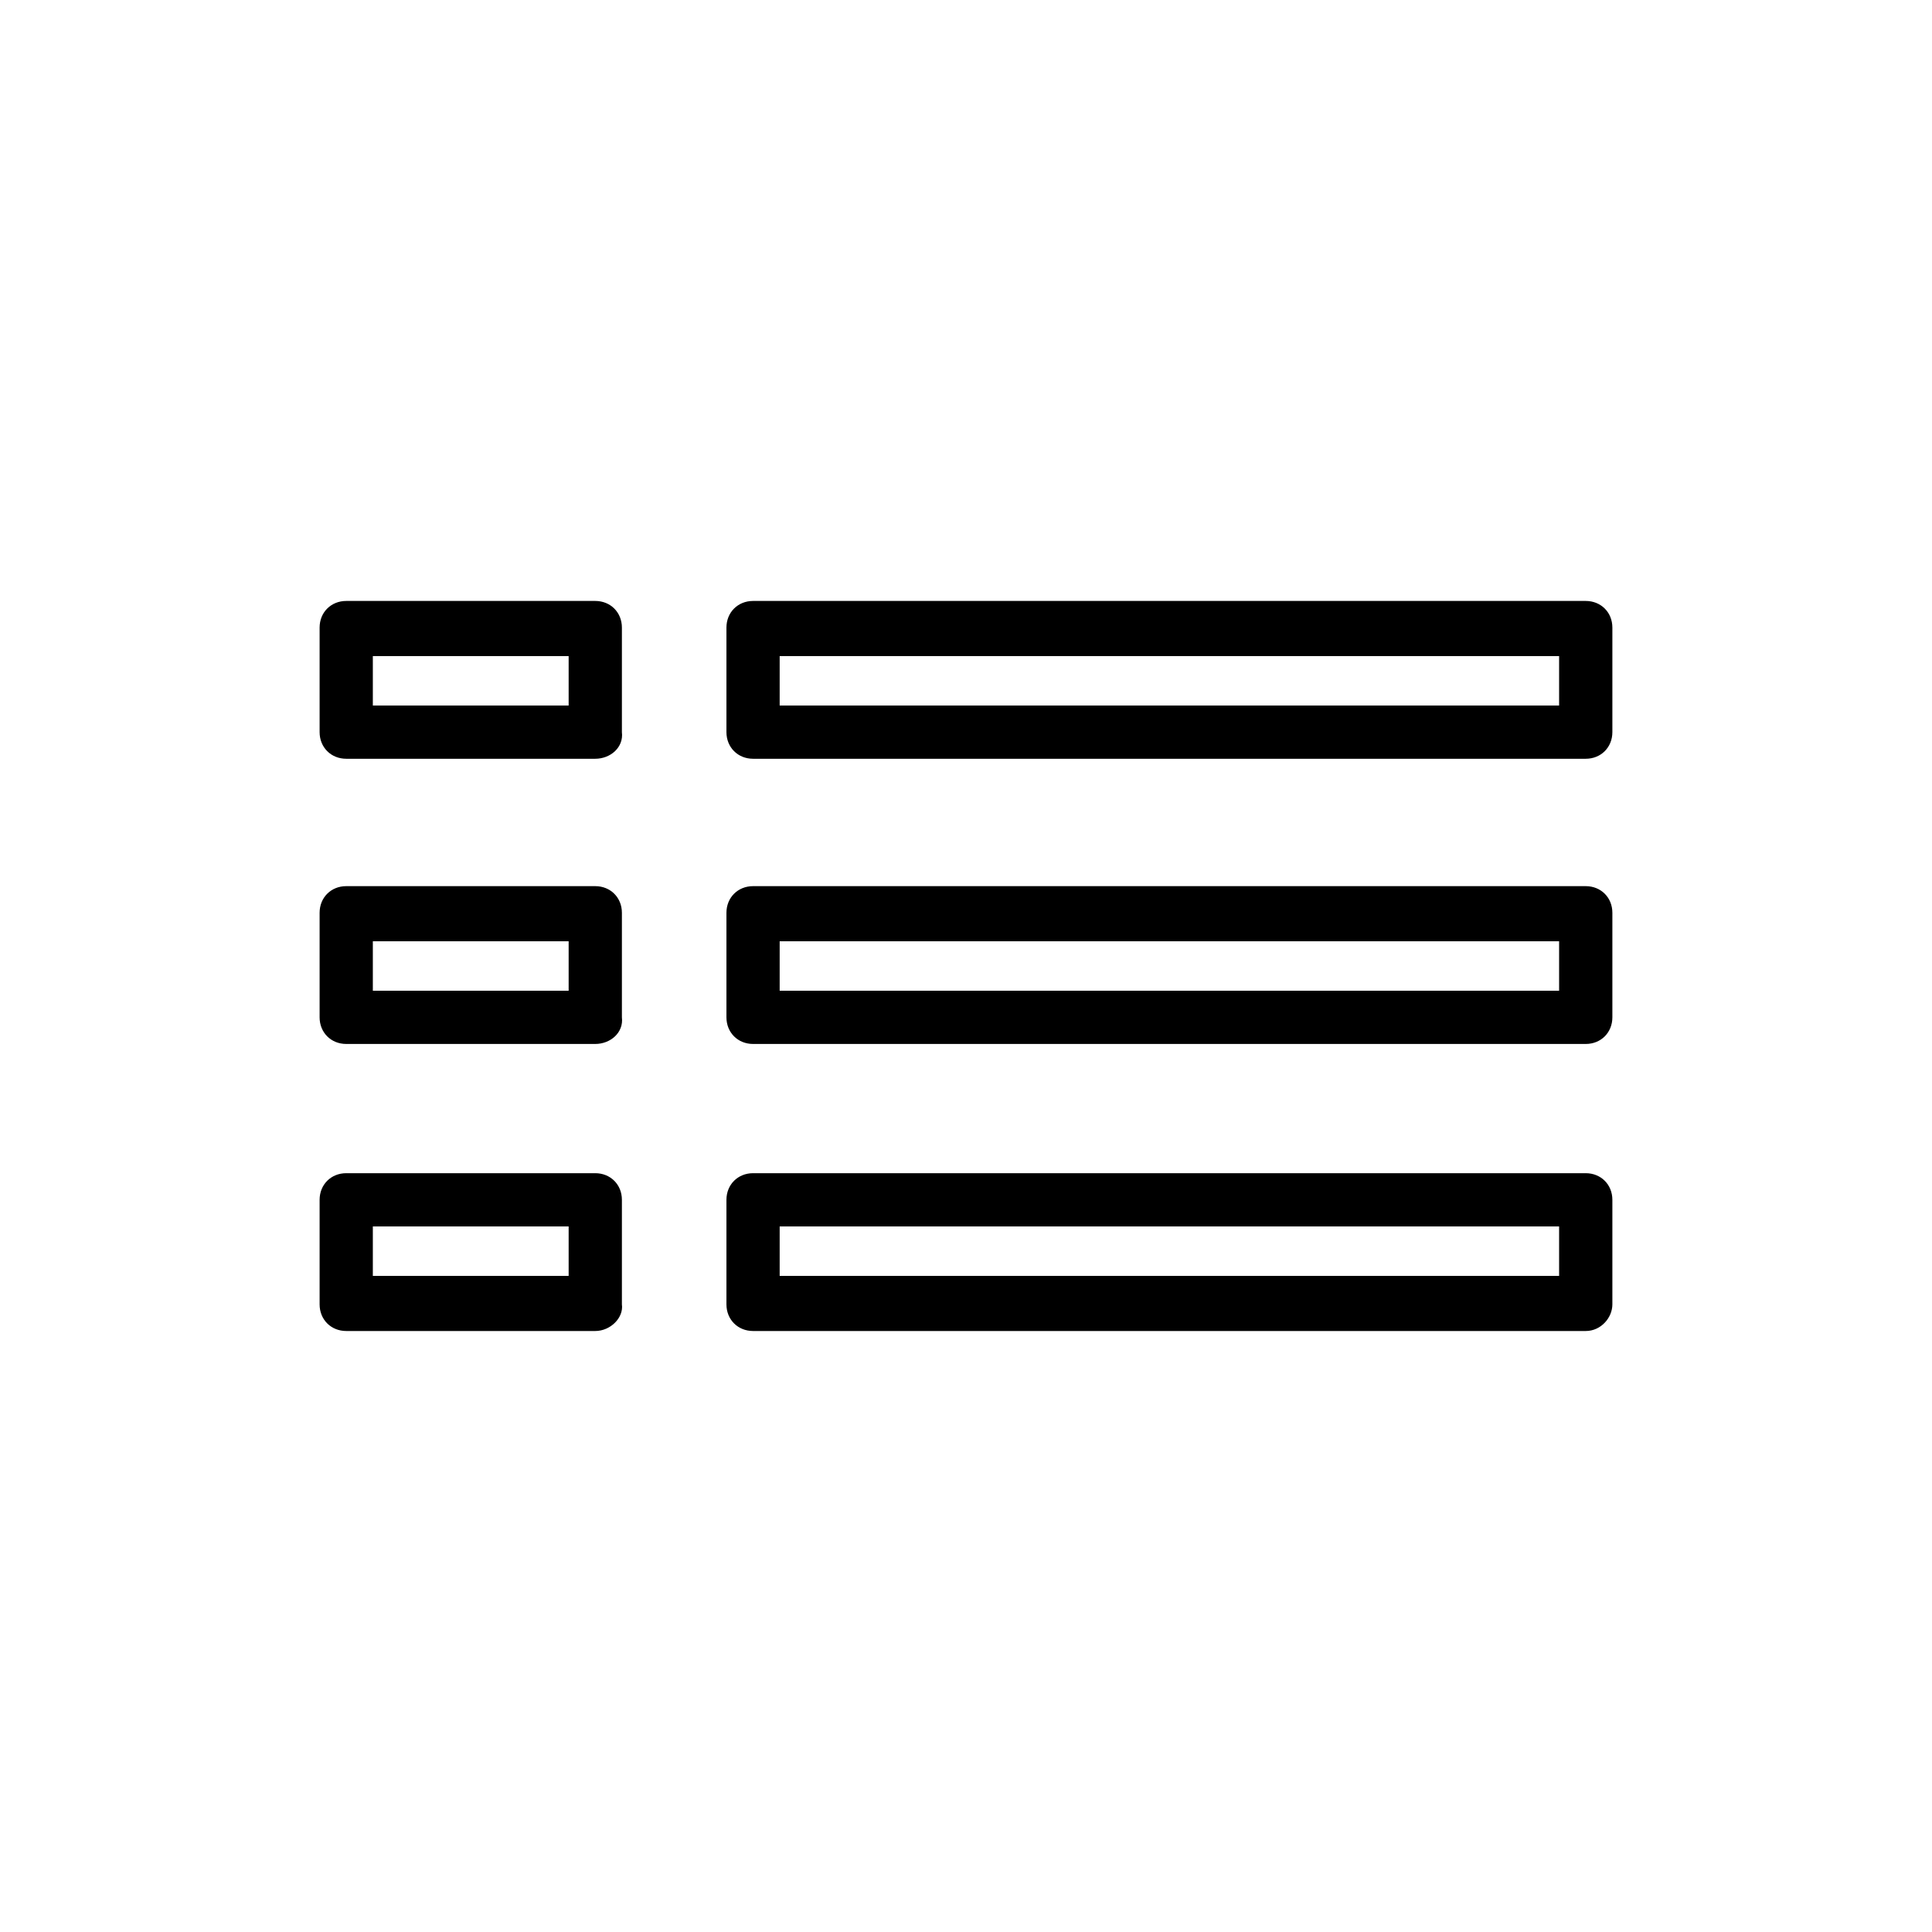
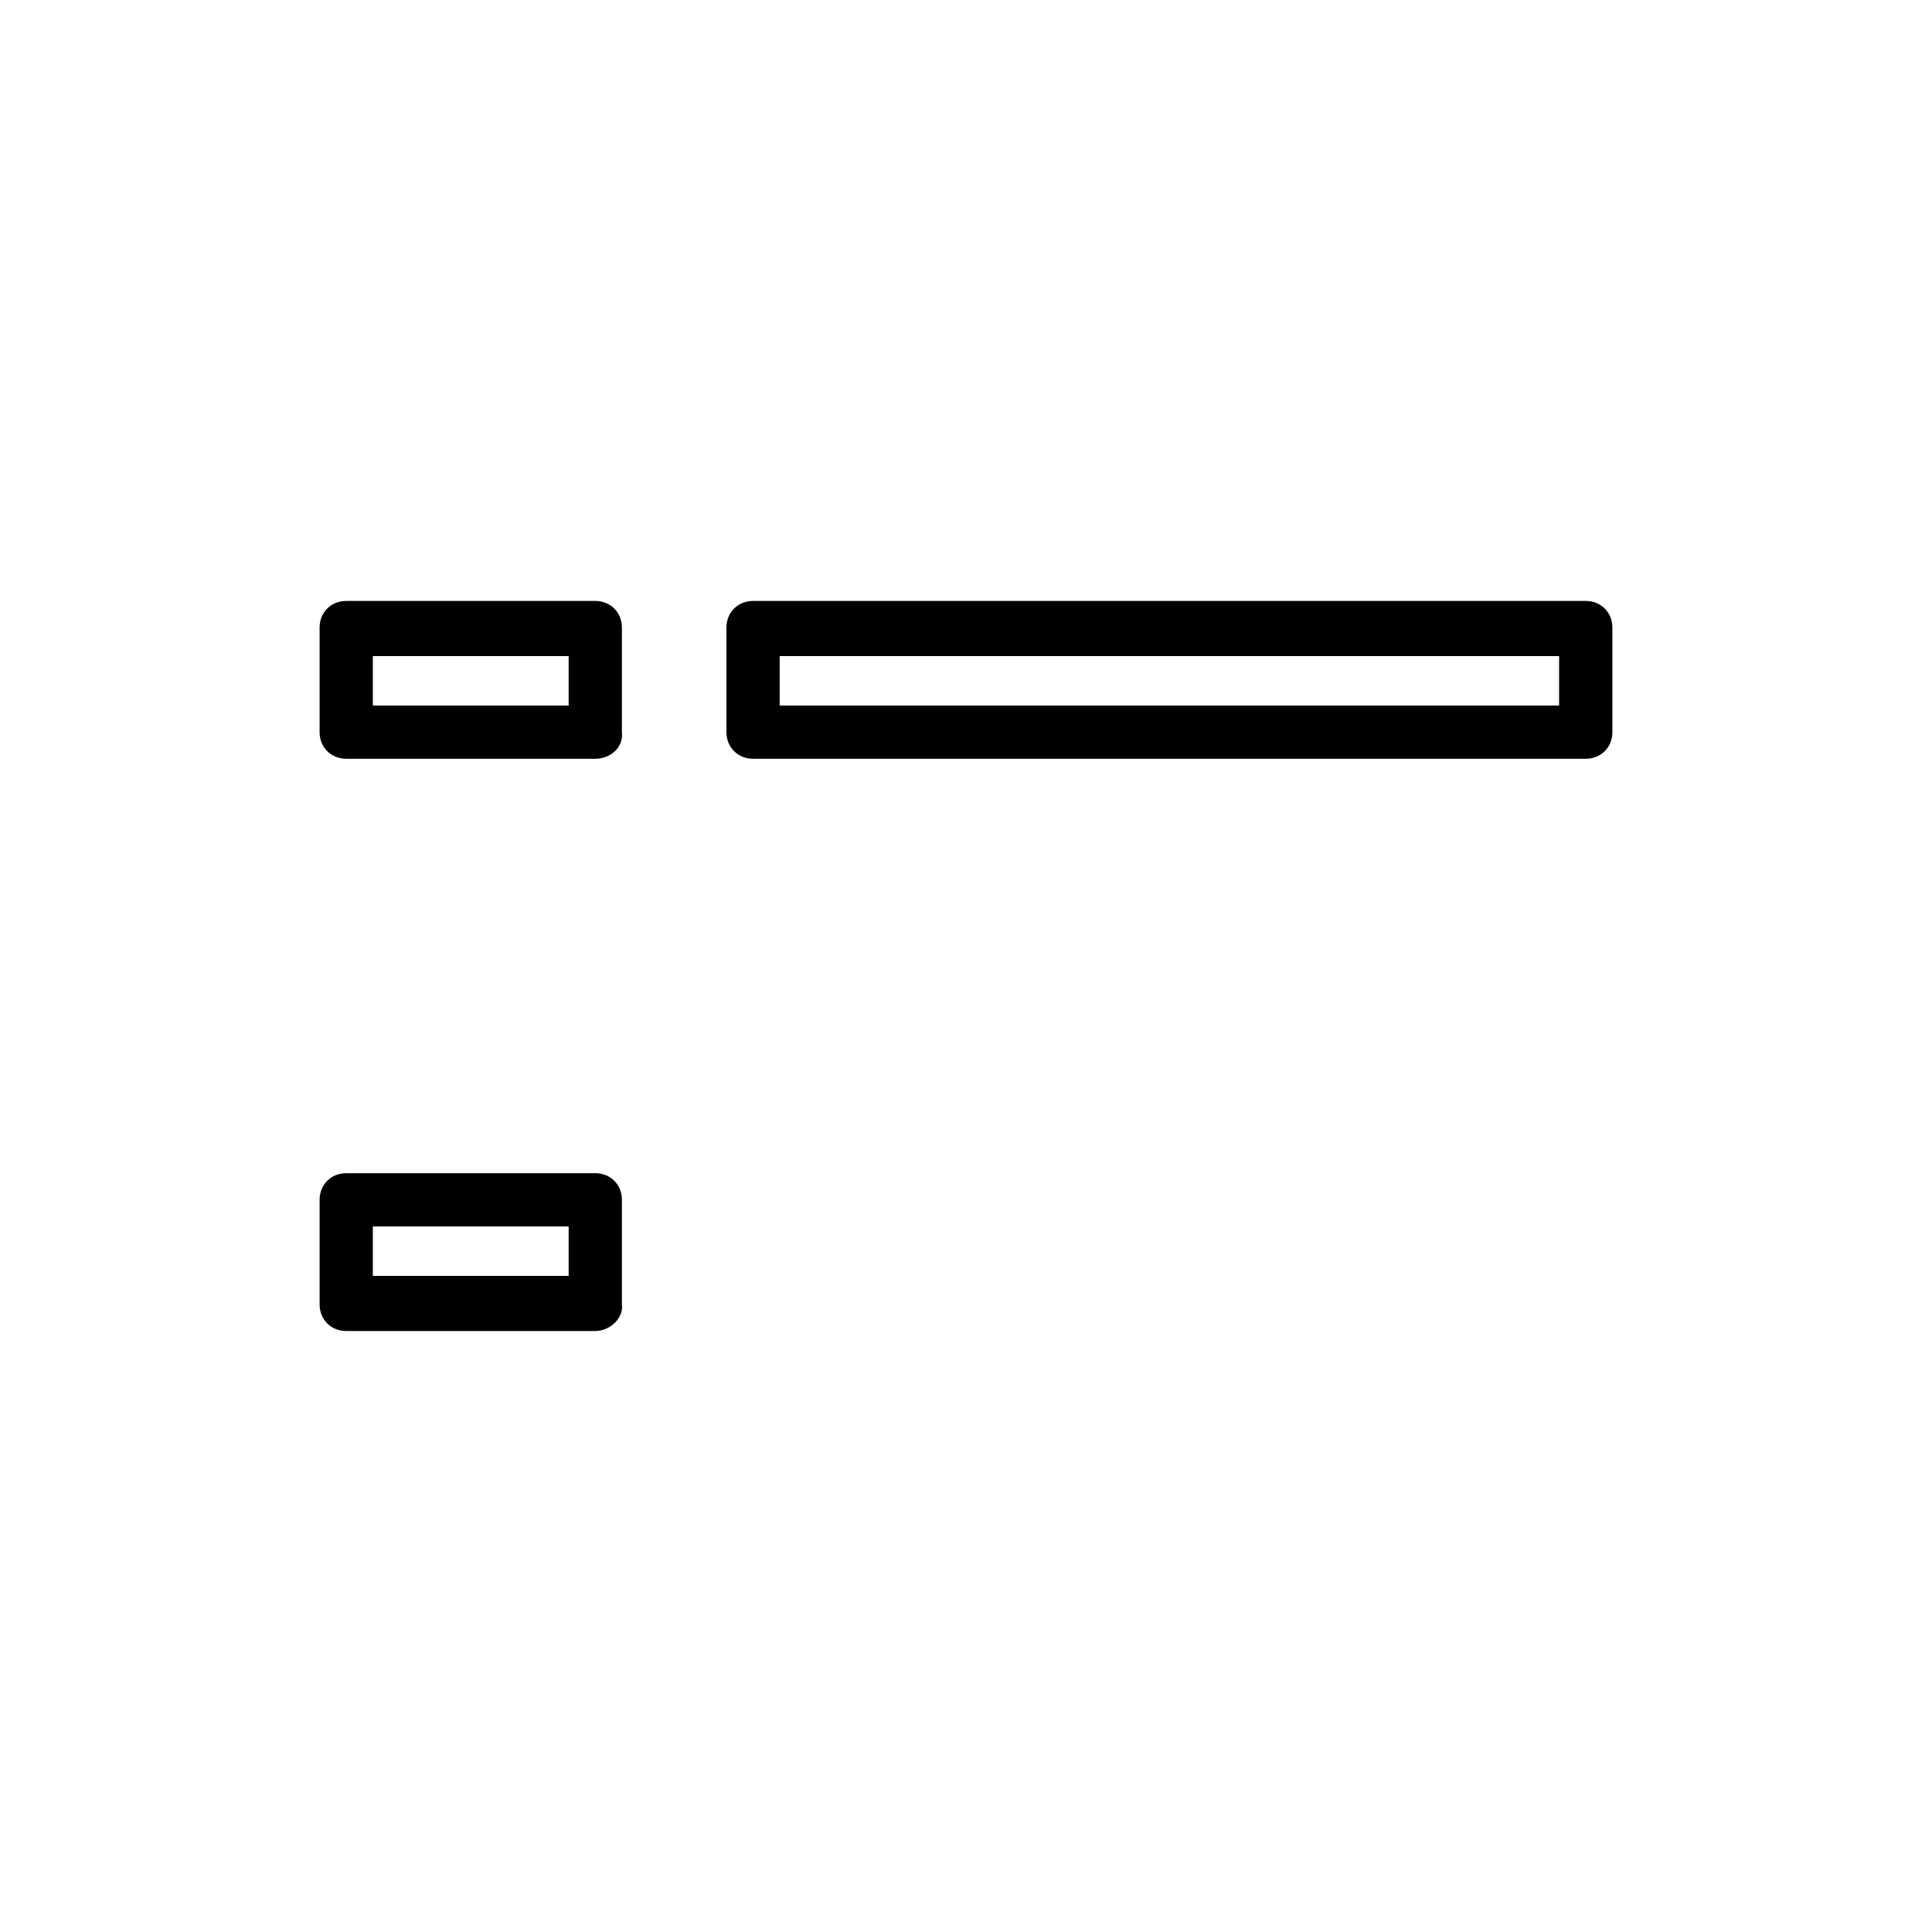
<svg xmlns="http://www.w3.org/2000/svg" fill="#000000" width="800px" height="800px" version="1.1" viewBox="144 144 512 512">
  <g>
    <path d="m301.75 345.08h-65.996c-4.031 0-7.055-3.023-7.055-7.055v-27.711c0-4.031 3.023-7.055 7.055-7.055h66c4.031 0 7.055 3.023 7.055 7.055v27.711c0.5 4.031-3.027 7.055-7.059 7.055zm-58.945-14.105h51.891v-13.098h-51.891z" />
    <path d="m564.24 345.08h-220.67c-4.031 0-7.055-3.023-7.055-7.055v-27.711c0-4.031 3.023-7.055 7.055-7.055h220.67c4.031 0 7.055 3.023 7.055 7.055v27.711c0 4.031-3.023 7.055-7.051 7.055zm-213.62-14.105h206.56v-13.098h-206.56z" />
-     <path d="m301.75 420.66h-65.996c-4.031 0-7.055-3.023-7.055-7.055v-27.711c0-4.031 3.023-7.055 7.055-7.055h66c4.031 0 7.055 3.023 7.055 7.055v27.711c0.5 4.031-3.027 7.055-7.059 7.055zm-58.945-14.109h51.891v-13.098h-51.891z" />
-     <path d="m564.24 420.66h-220.67c-4.031 0-7.055-3.023-7.055-7.055v-27.711c0-4.031 3.023-7.055 7.055-7.055h220.67c4.031 0 7.055 3.023 7.055 7.055v27.711c0 4.031-3.023 7.055-7.051 7.055zm-213.62-14.109h206.56v-13.098h-206.56z" />
    <path d="m301.75 496.73h-65.996c-4.031 0-7.055-3.023-7.055-7.055v-27.711c0-4.031 3.023-7.055 7.055-7.055h66c4.031 0 7.055 3.023 7.055 7.055v27.711c0.5 3.527-3.027 7.055-7.059 7.055zm-58.945-14.609h51.891v-13.098l-51.891-0.004z" />
-     <path d="m564.24 496.73h-220.67c-4.031 0-7.055-3.023-7.055-7.055v-27.711c0-4.031 3.023-7.055 7.055-7.055h220.67c4.031 0 7.055 3.023 7.055 7.055v27.711c0 3.527-3.023 7.055-7.051 7.055zm-213.62-14.609h206.56v-13.098h-206.56z" />
  </g>
</svg>